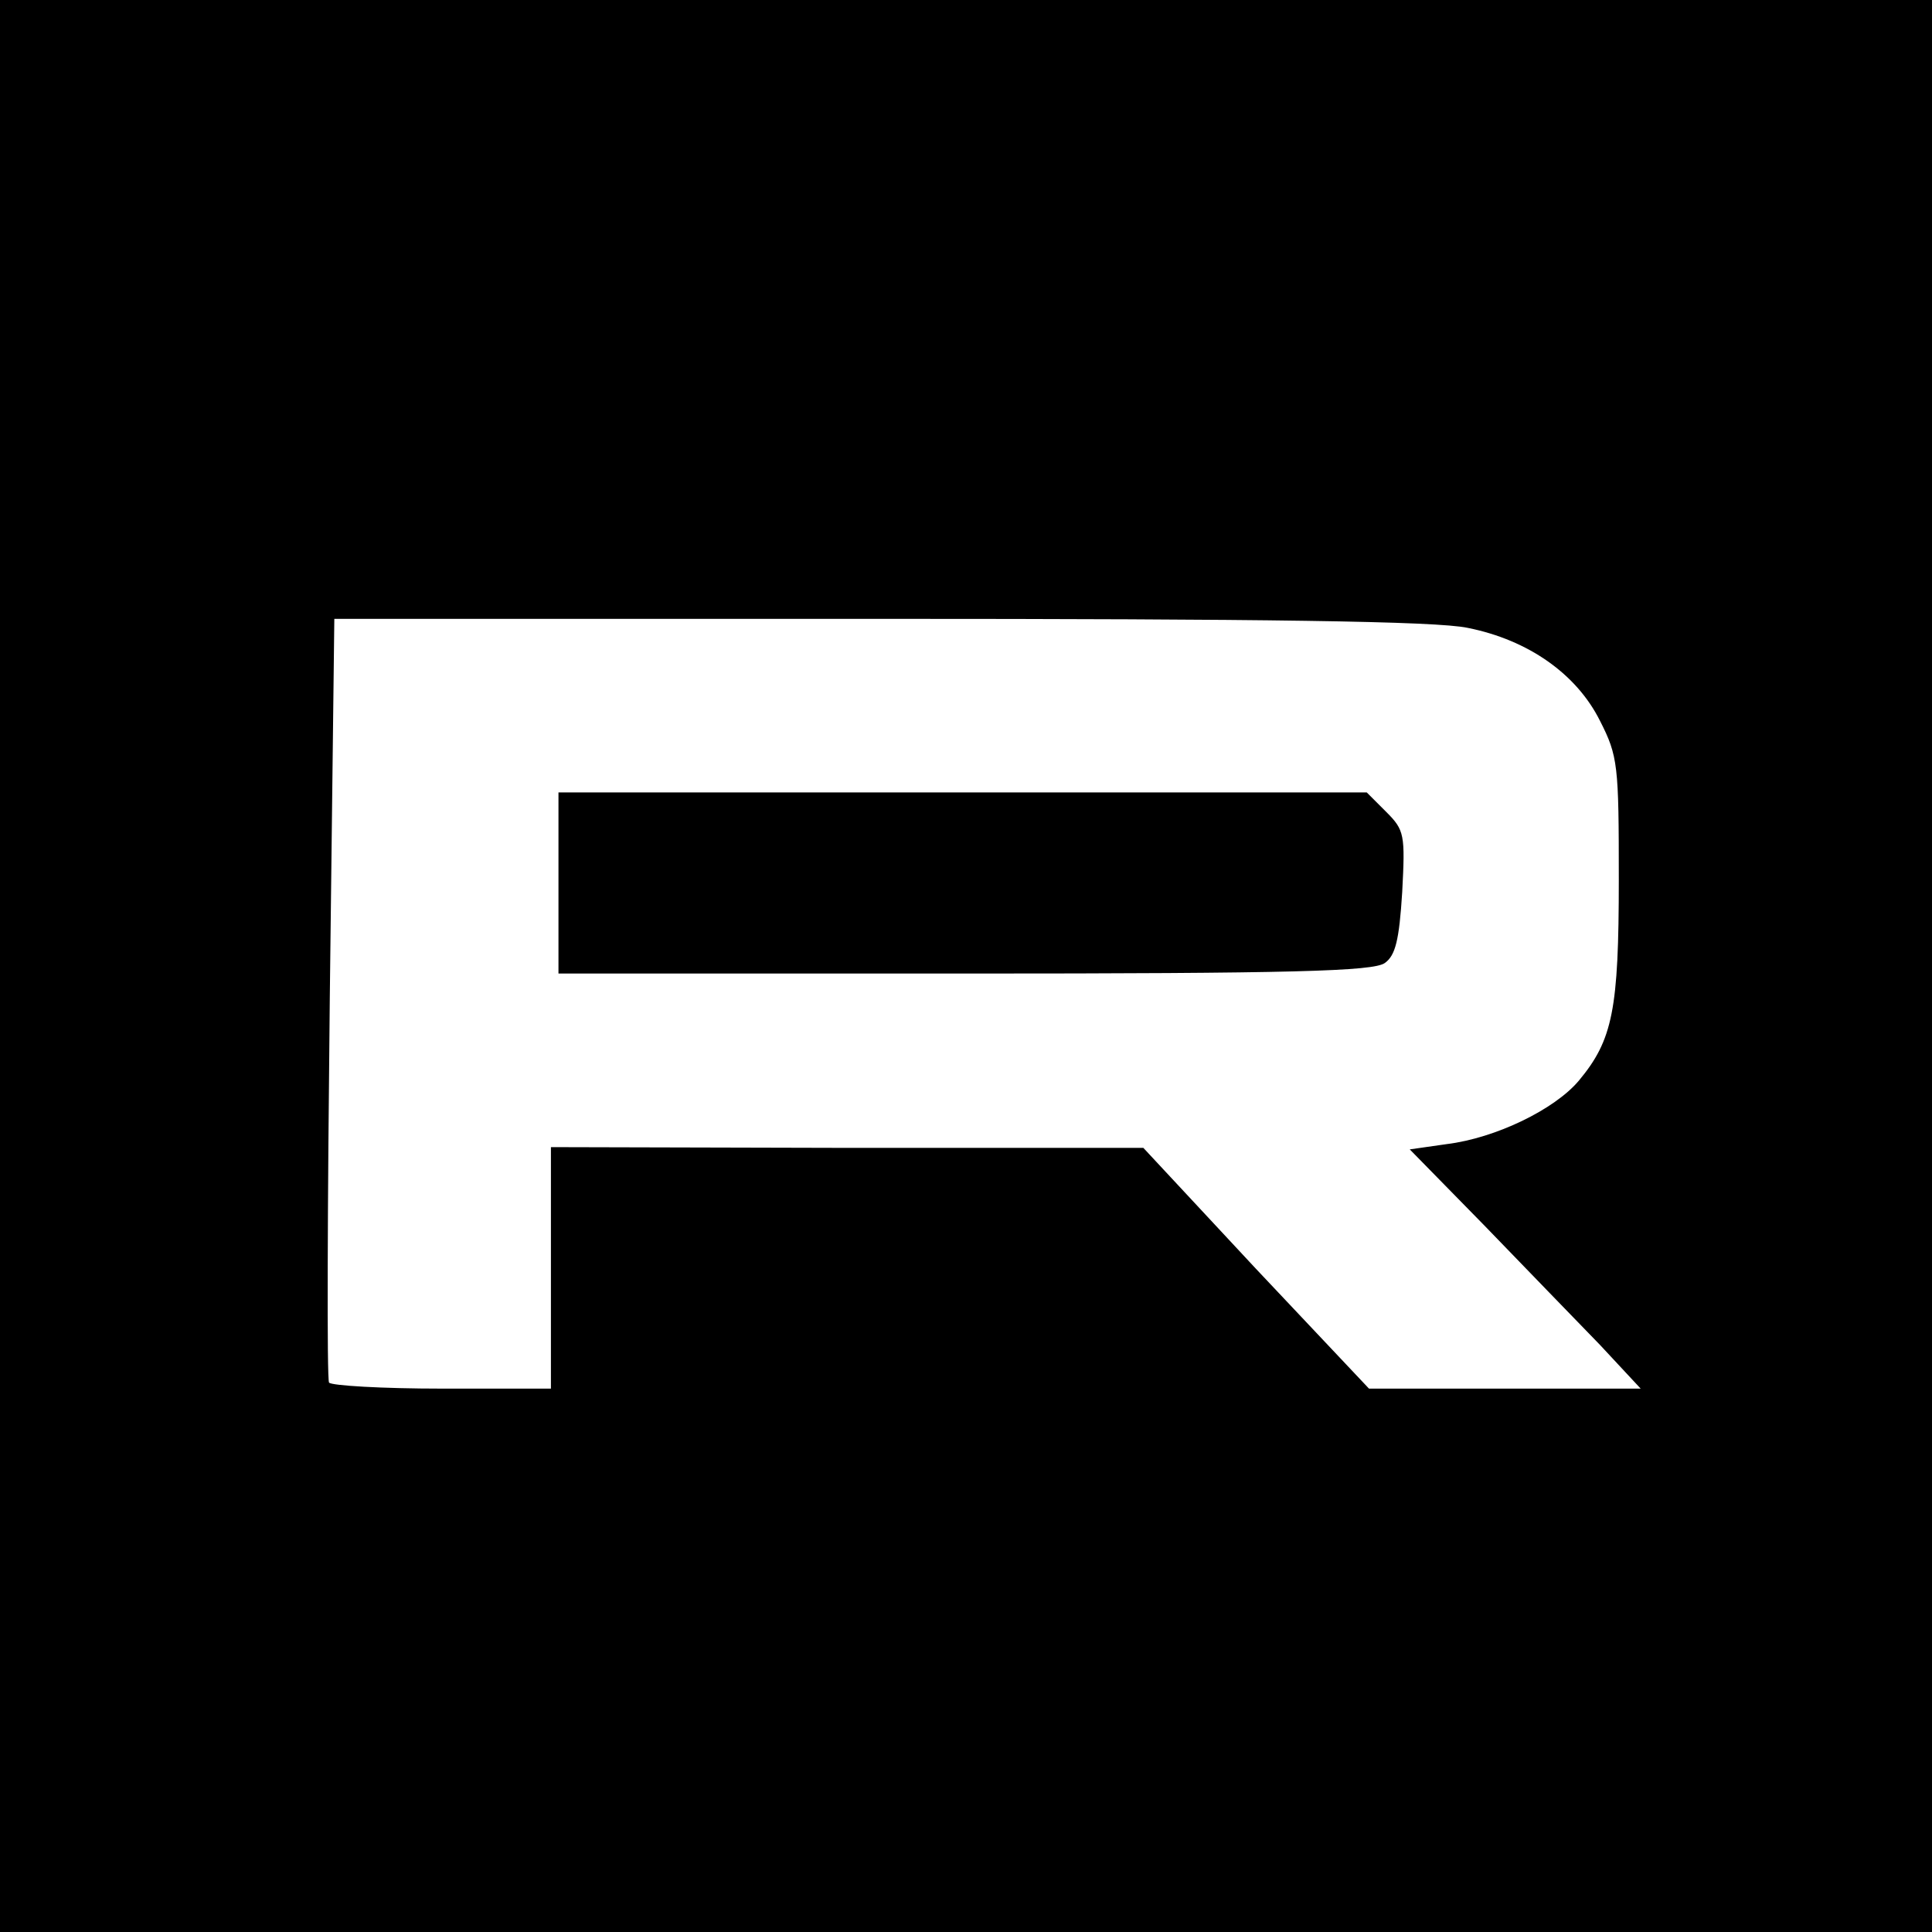
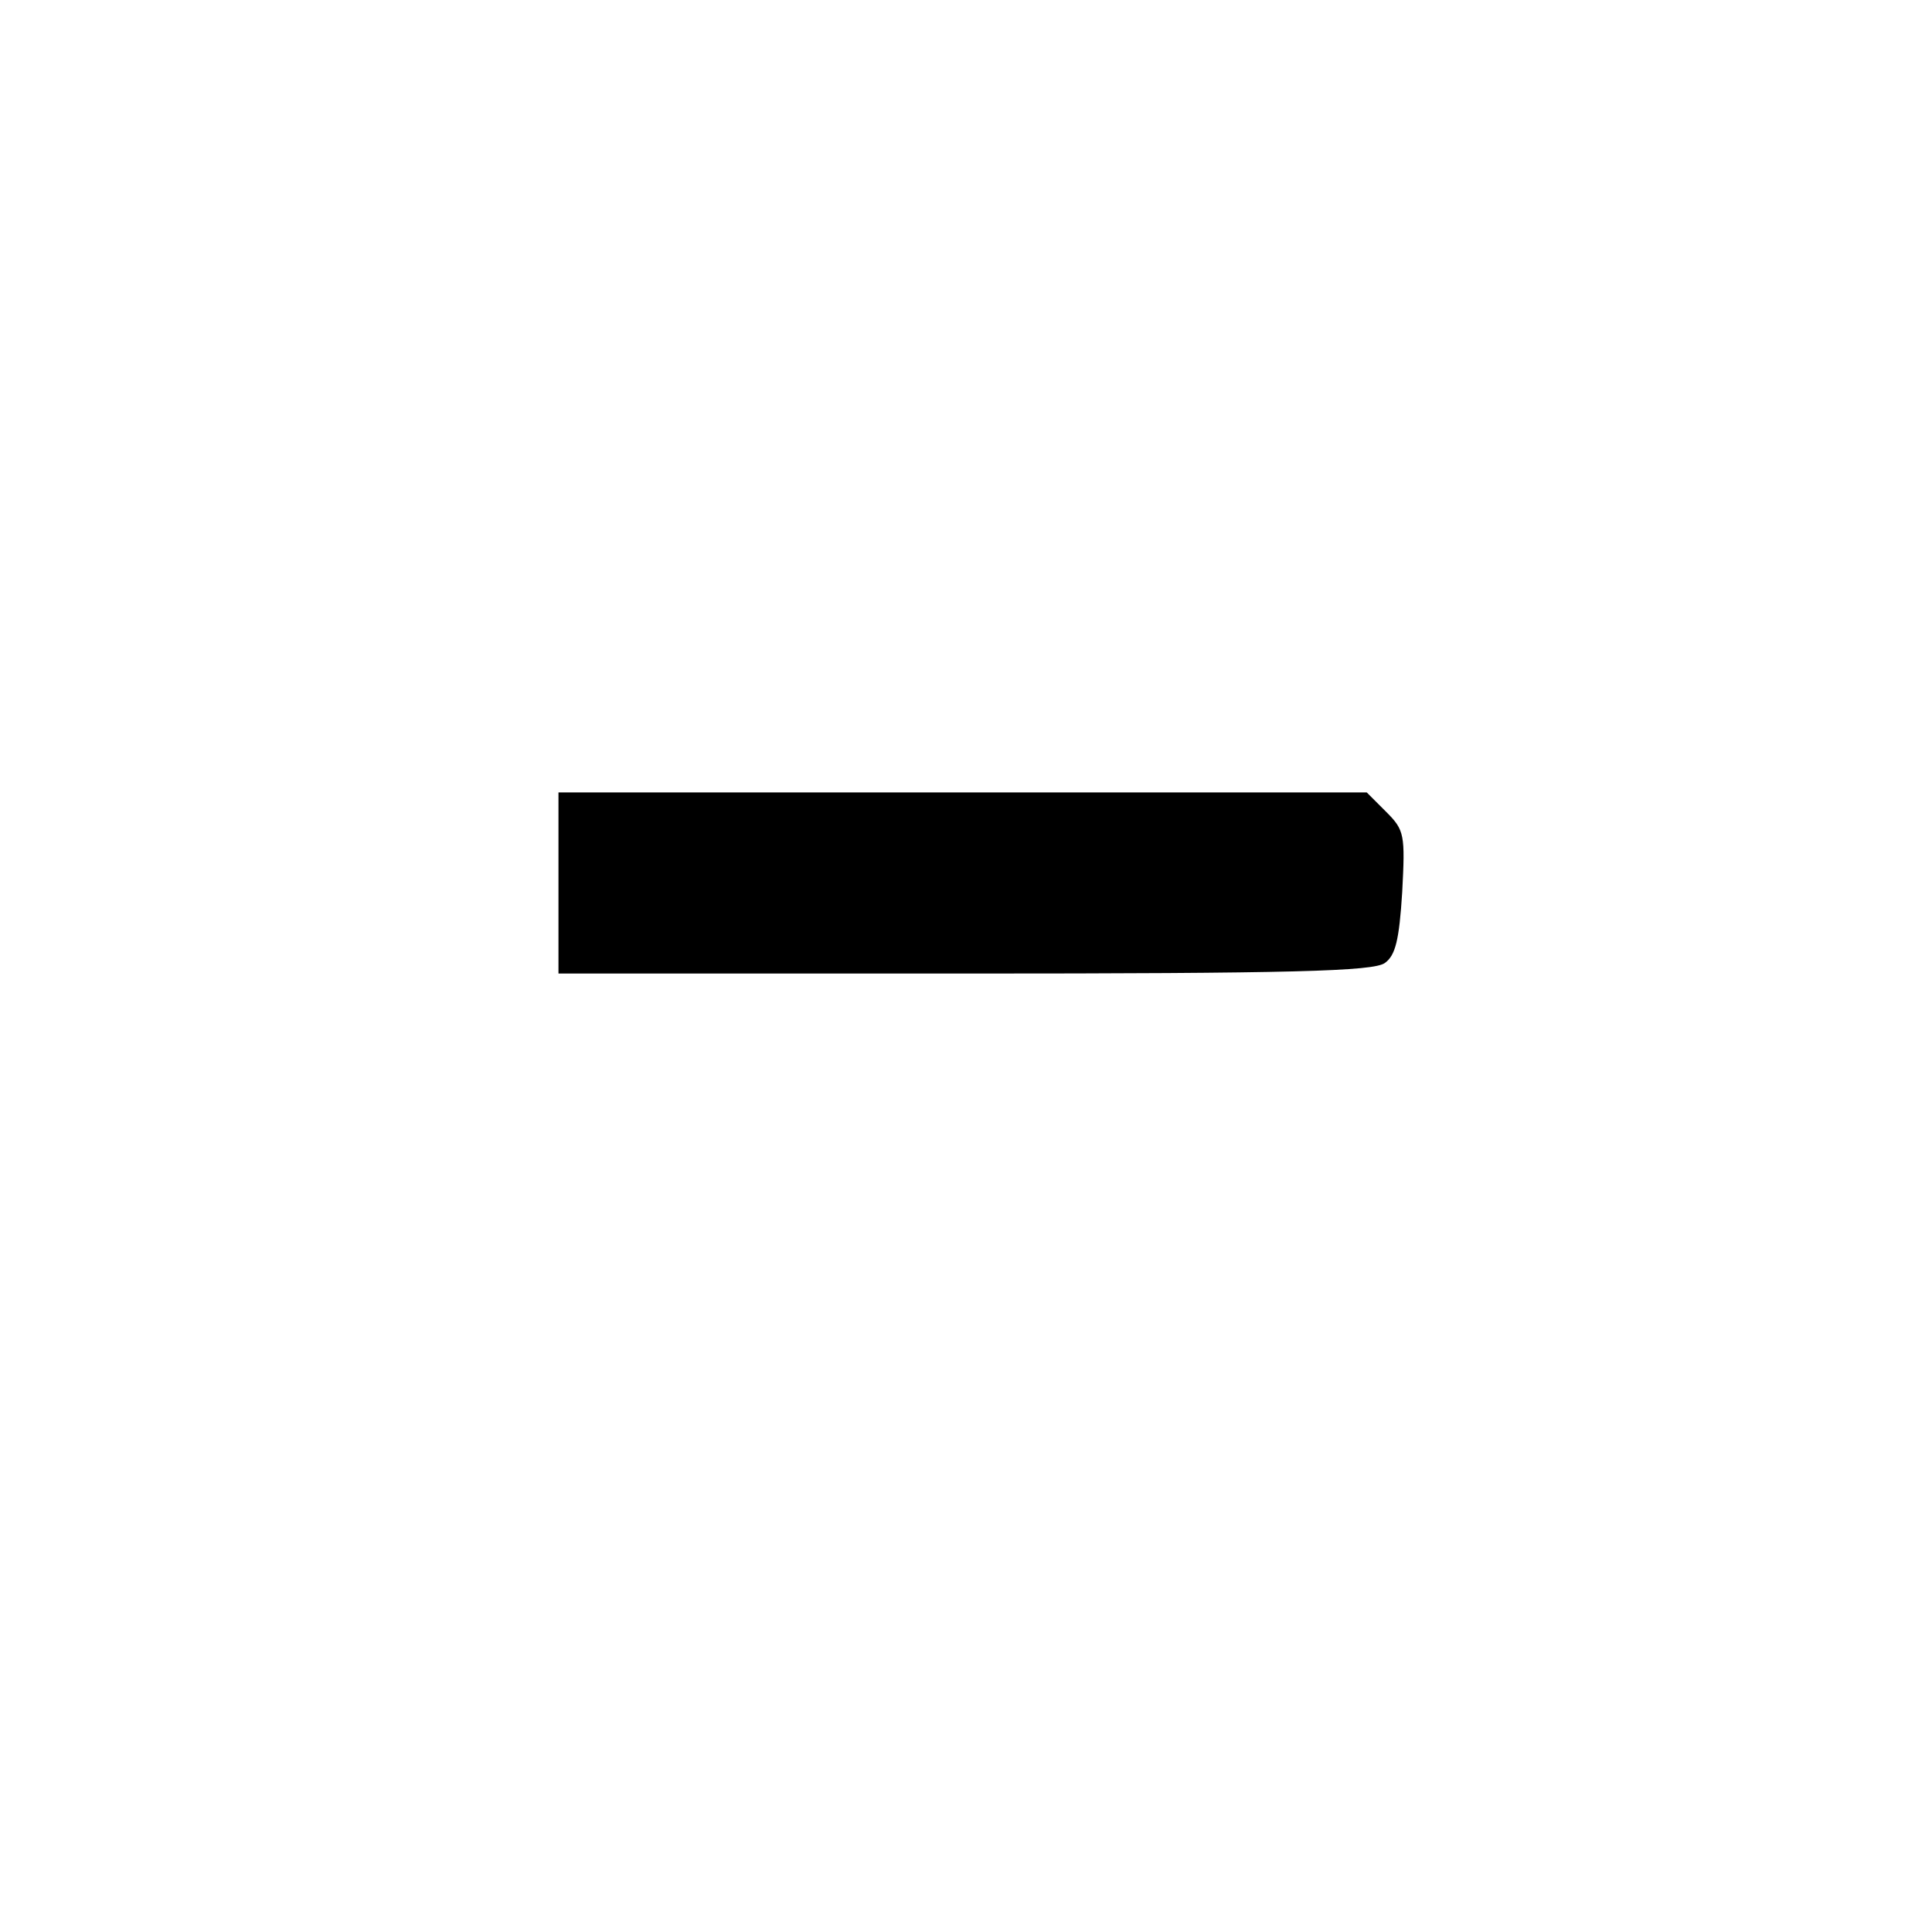
<svg xmlns="http://www.w3.org/2000/svg" version="1.0" width="256pt" height="256pt" viewBox="0 0 256 256" preserveAspectRatio="xMidYMid meet">
  <g transform="translate(0,256) scale(0.1,-0.1)" fill="#000000" stroke="none">
-     <path d="M0 1280 l0 -1280 1280 0 1280 0 0 1280 0 1280 -1280 0 -1280 0 0 -1280z m1945 448 c80 -16 144 -61 175 -123 24 -47 25 -59 25 -210 0 -173 -8 -213 -53 -267 -32 -38 -110 -76 -175 -84 l-49 -7 99 -101 c54 -56 123 -127 153 -158 l54 -58 -180 0 -180 0 -150 159 -149 160 -392 0 -393 1 0 -160 0 -160 -144 0 c-80 0 -147 4 -150 8 -3 5 -2 235 1 510 l6 502 722 0 c509 0 739 -3 780 -12z" />
    <path d="M740 1390 l0 -120 538 0 c436 0 542 3 557 14 14 10 19 30 23 94 4 76 3 82 -21 106 l-26 26 -536 0 -535 0 0 -120z" />
  </g>
</svg>